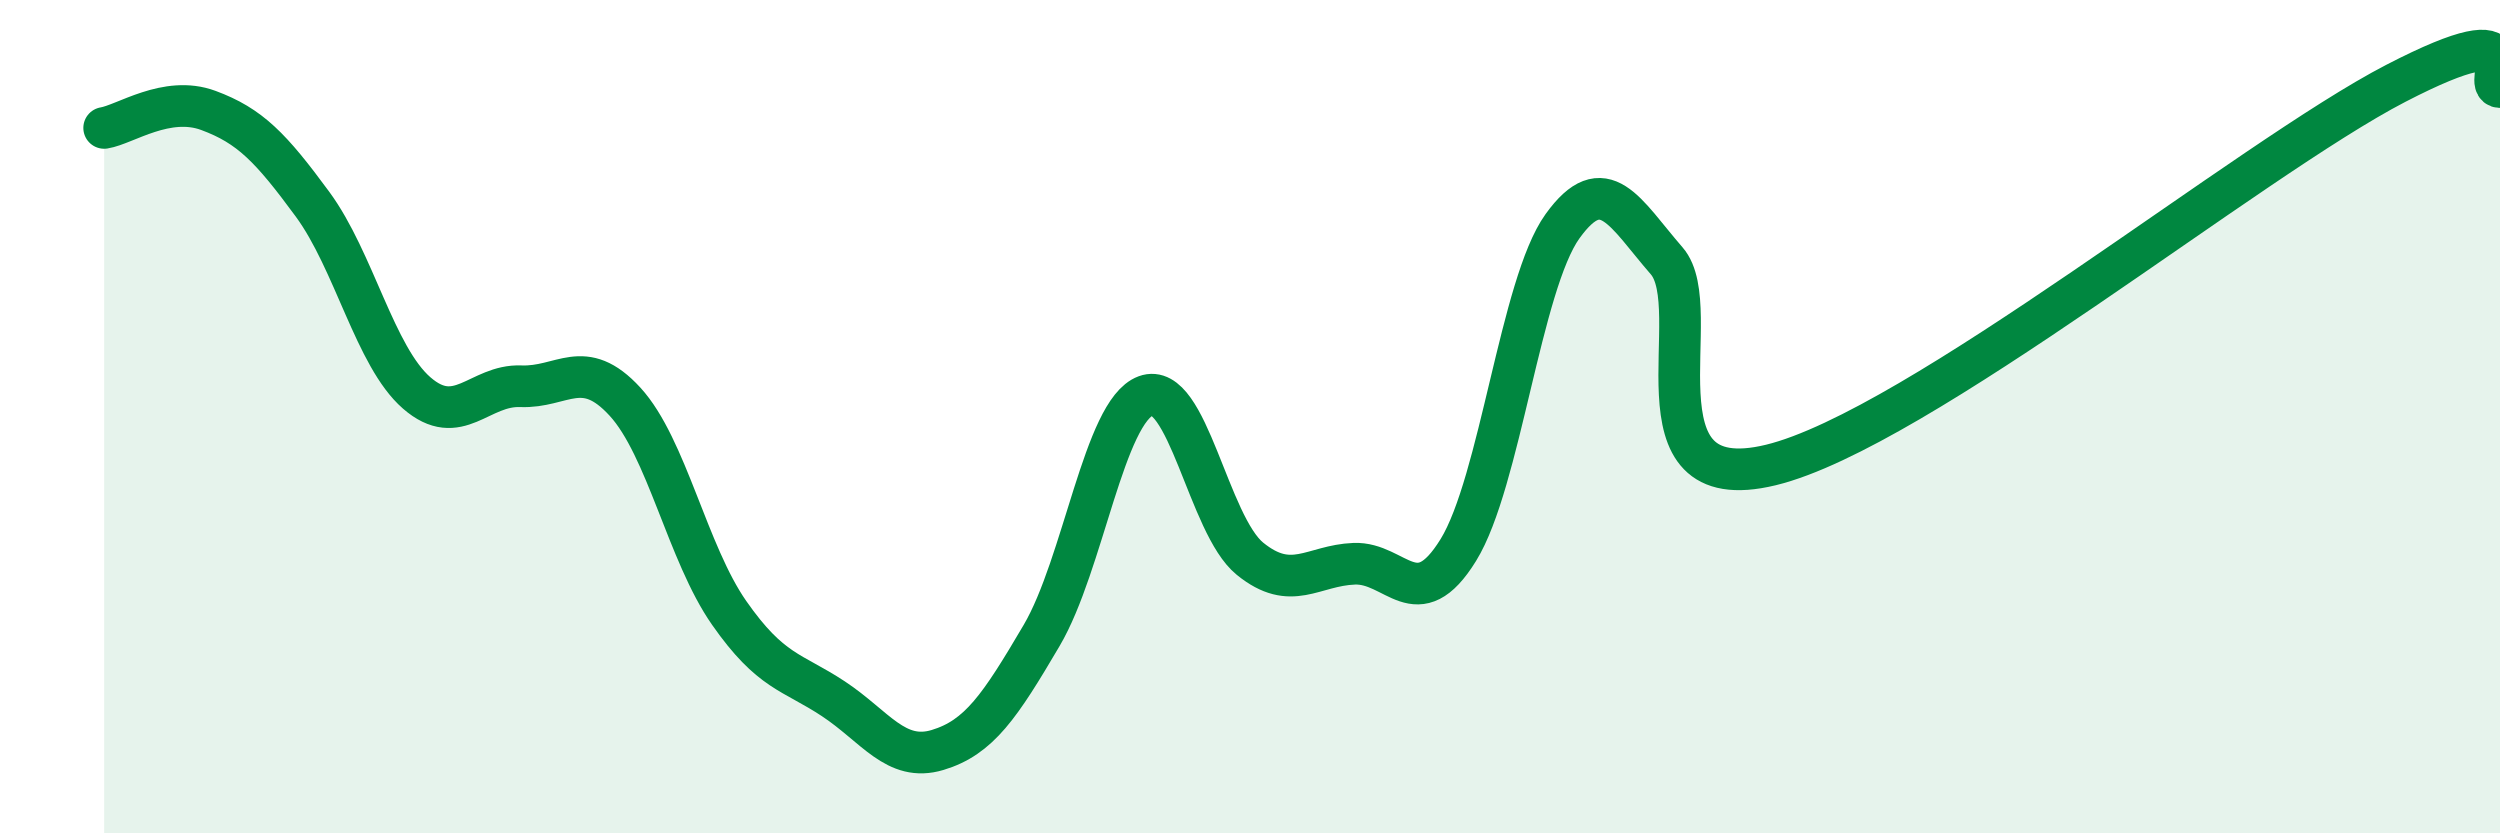
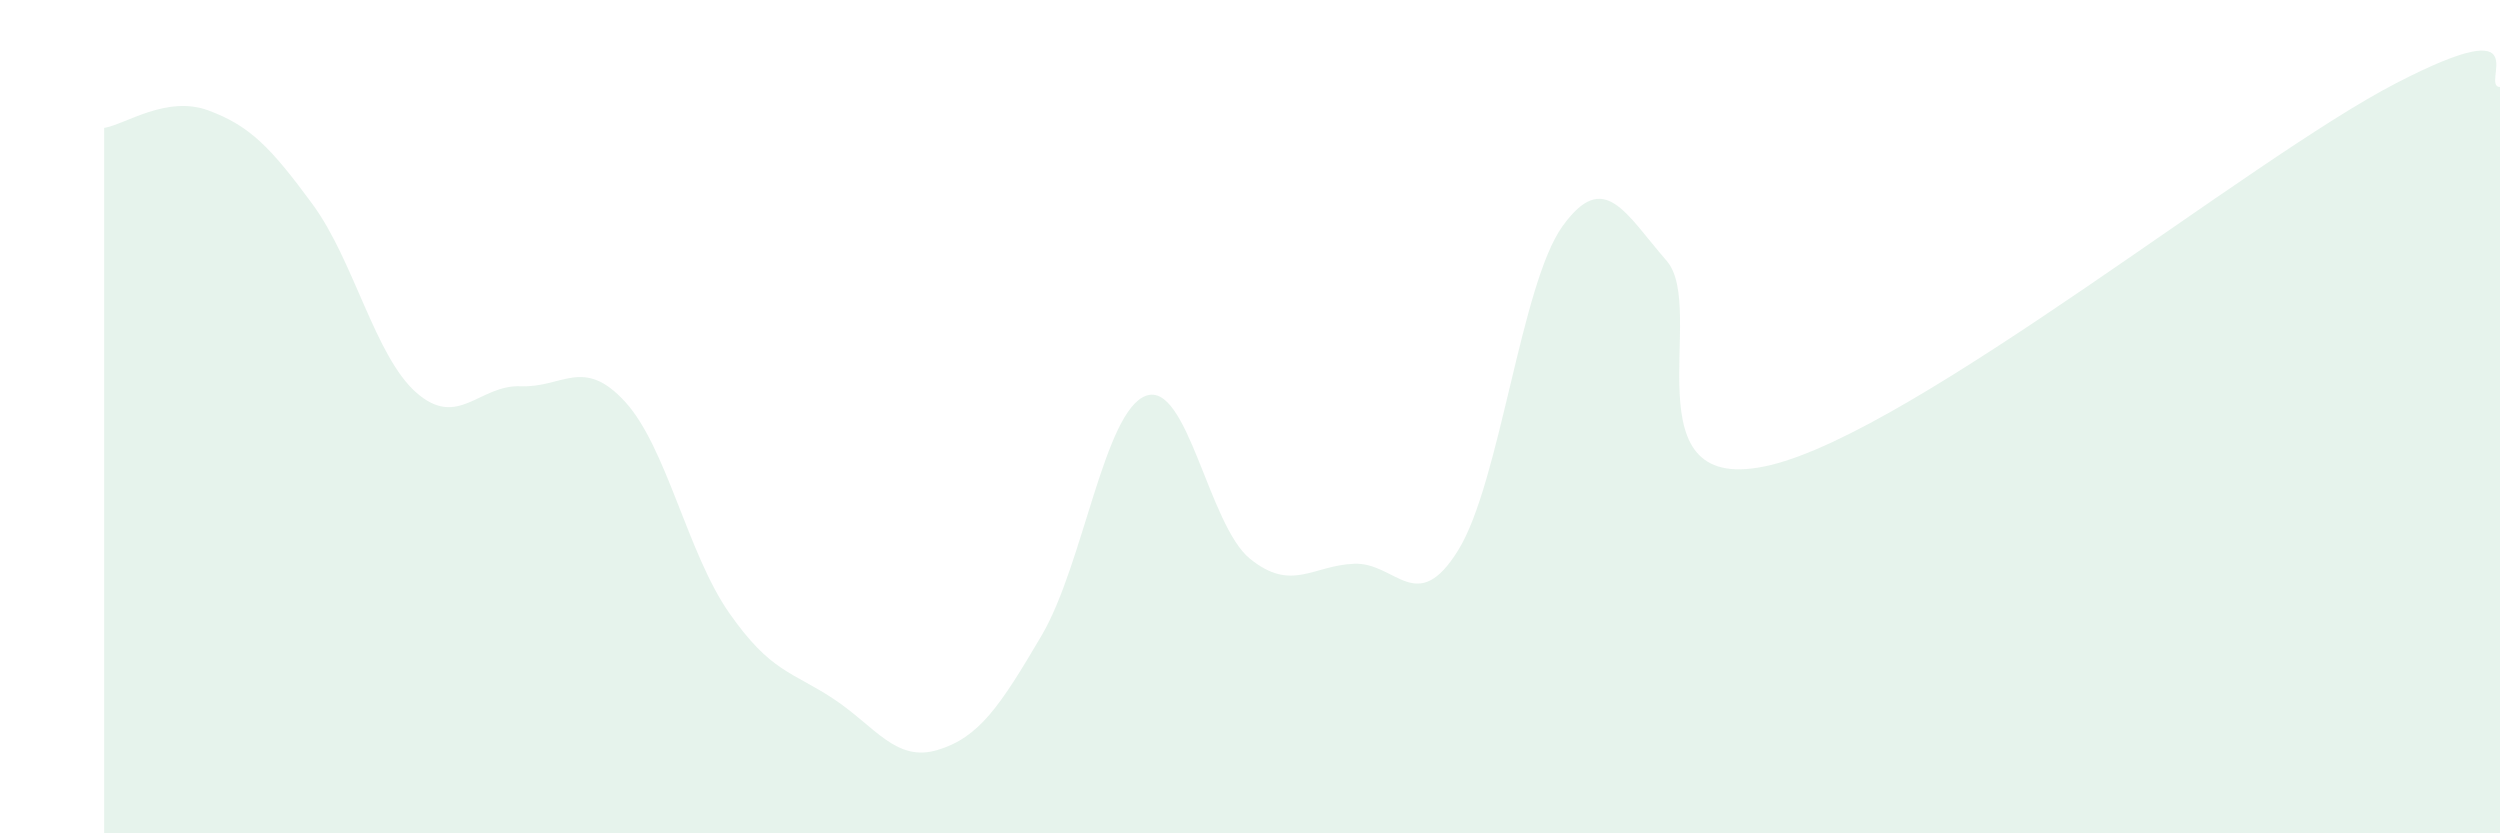
<svg xmlns="http://www.w3.org/2000/svg" width="60" height="20" viewBox="0 0 60 20">
  <path d="M 2.5,3.07 C 3,2.99 4,2.28 5,2.65 C 6,3.02 6.5,3.54 7.5,4.9 C 8.5,6.26 9,8.56 10,9.43 C 11,10.3 11.5,9.23 12.5,9.27 C 13.5,9.31 14,8.55 15,9.64 C 16,10.73 16.5,13.28 17.5,14.71 C 18.5,16.14 19,16.11 20,16.77 C 21,17.43 21.5,18.3 22.5,18 C 23.5,17.7 24,16.95 25,15.25 C 26,13.55 26.5,9.87 27.5,9.5 C 28.5,9.13 29,12.6 30,13.41 C 31,14.22 31.5,13.57 32.5,13.53 C 33.5,13.49 34,14.82 35,13.2 C 36,11.58 36.5,6.82 37.5,5.43 C 38.5,4.04 39,5.11 40,6.26 C 41,7.41 39,12.01 42.5,11.16 C 46,10.31 54,3.81 57.5,2 C 61,0.19 59.5,2.07 60,2.09L60 20L2.5 20Z" fill="#008740" opacity="0.1" stroke-linecap="round" stroke-linejoin="round" />
-   <path d="M 2.5,3.07 C 3,2.99 4,2.28 5,2.65 C 6,3.02 6.5,3.54 7.5,4.9 C 8.5,6.26 9,8.56 10,9.43 C 11,10.3 11.5,9.23 12.5,9.27 C 13.5,9.31 14,8.55 15,9.64 C 16,10.73 16.5,13.28 17.5,14.71 C 18.5,16.14 19,16.11 20,16.77 C 21,17.43 21.5,18.3 22.5,18 C 23.5,17.7 24,16.95 25,15.25 C 26,13.55 26.5,9.87 27.5,9.5 C 28.5,9.13 29,12.6 30,13.41 C 31,14.22 31.5,13.57 32.5,13.53 C 33.5,13.49 34,14.82 35,13.2 C 36,11.58 36.5,6.82 37.5,5.43 C 38.5,4.04 39,5.11 40,6.26 C 41,7.41 39,12.01 42.5,11.16 C 46,10.31 54,3.81 57.5,2 C 61,0.19 59.5,2.07 60,2.09" stroke="#008740" stroke-width="1" fill="none" stroke-linecap="round" stroke-linejoin="round" />
</svg>